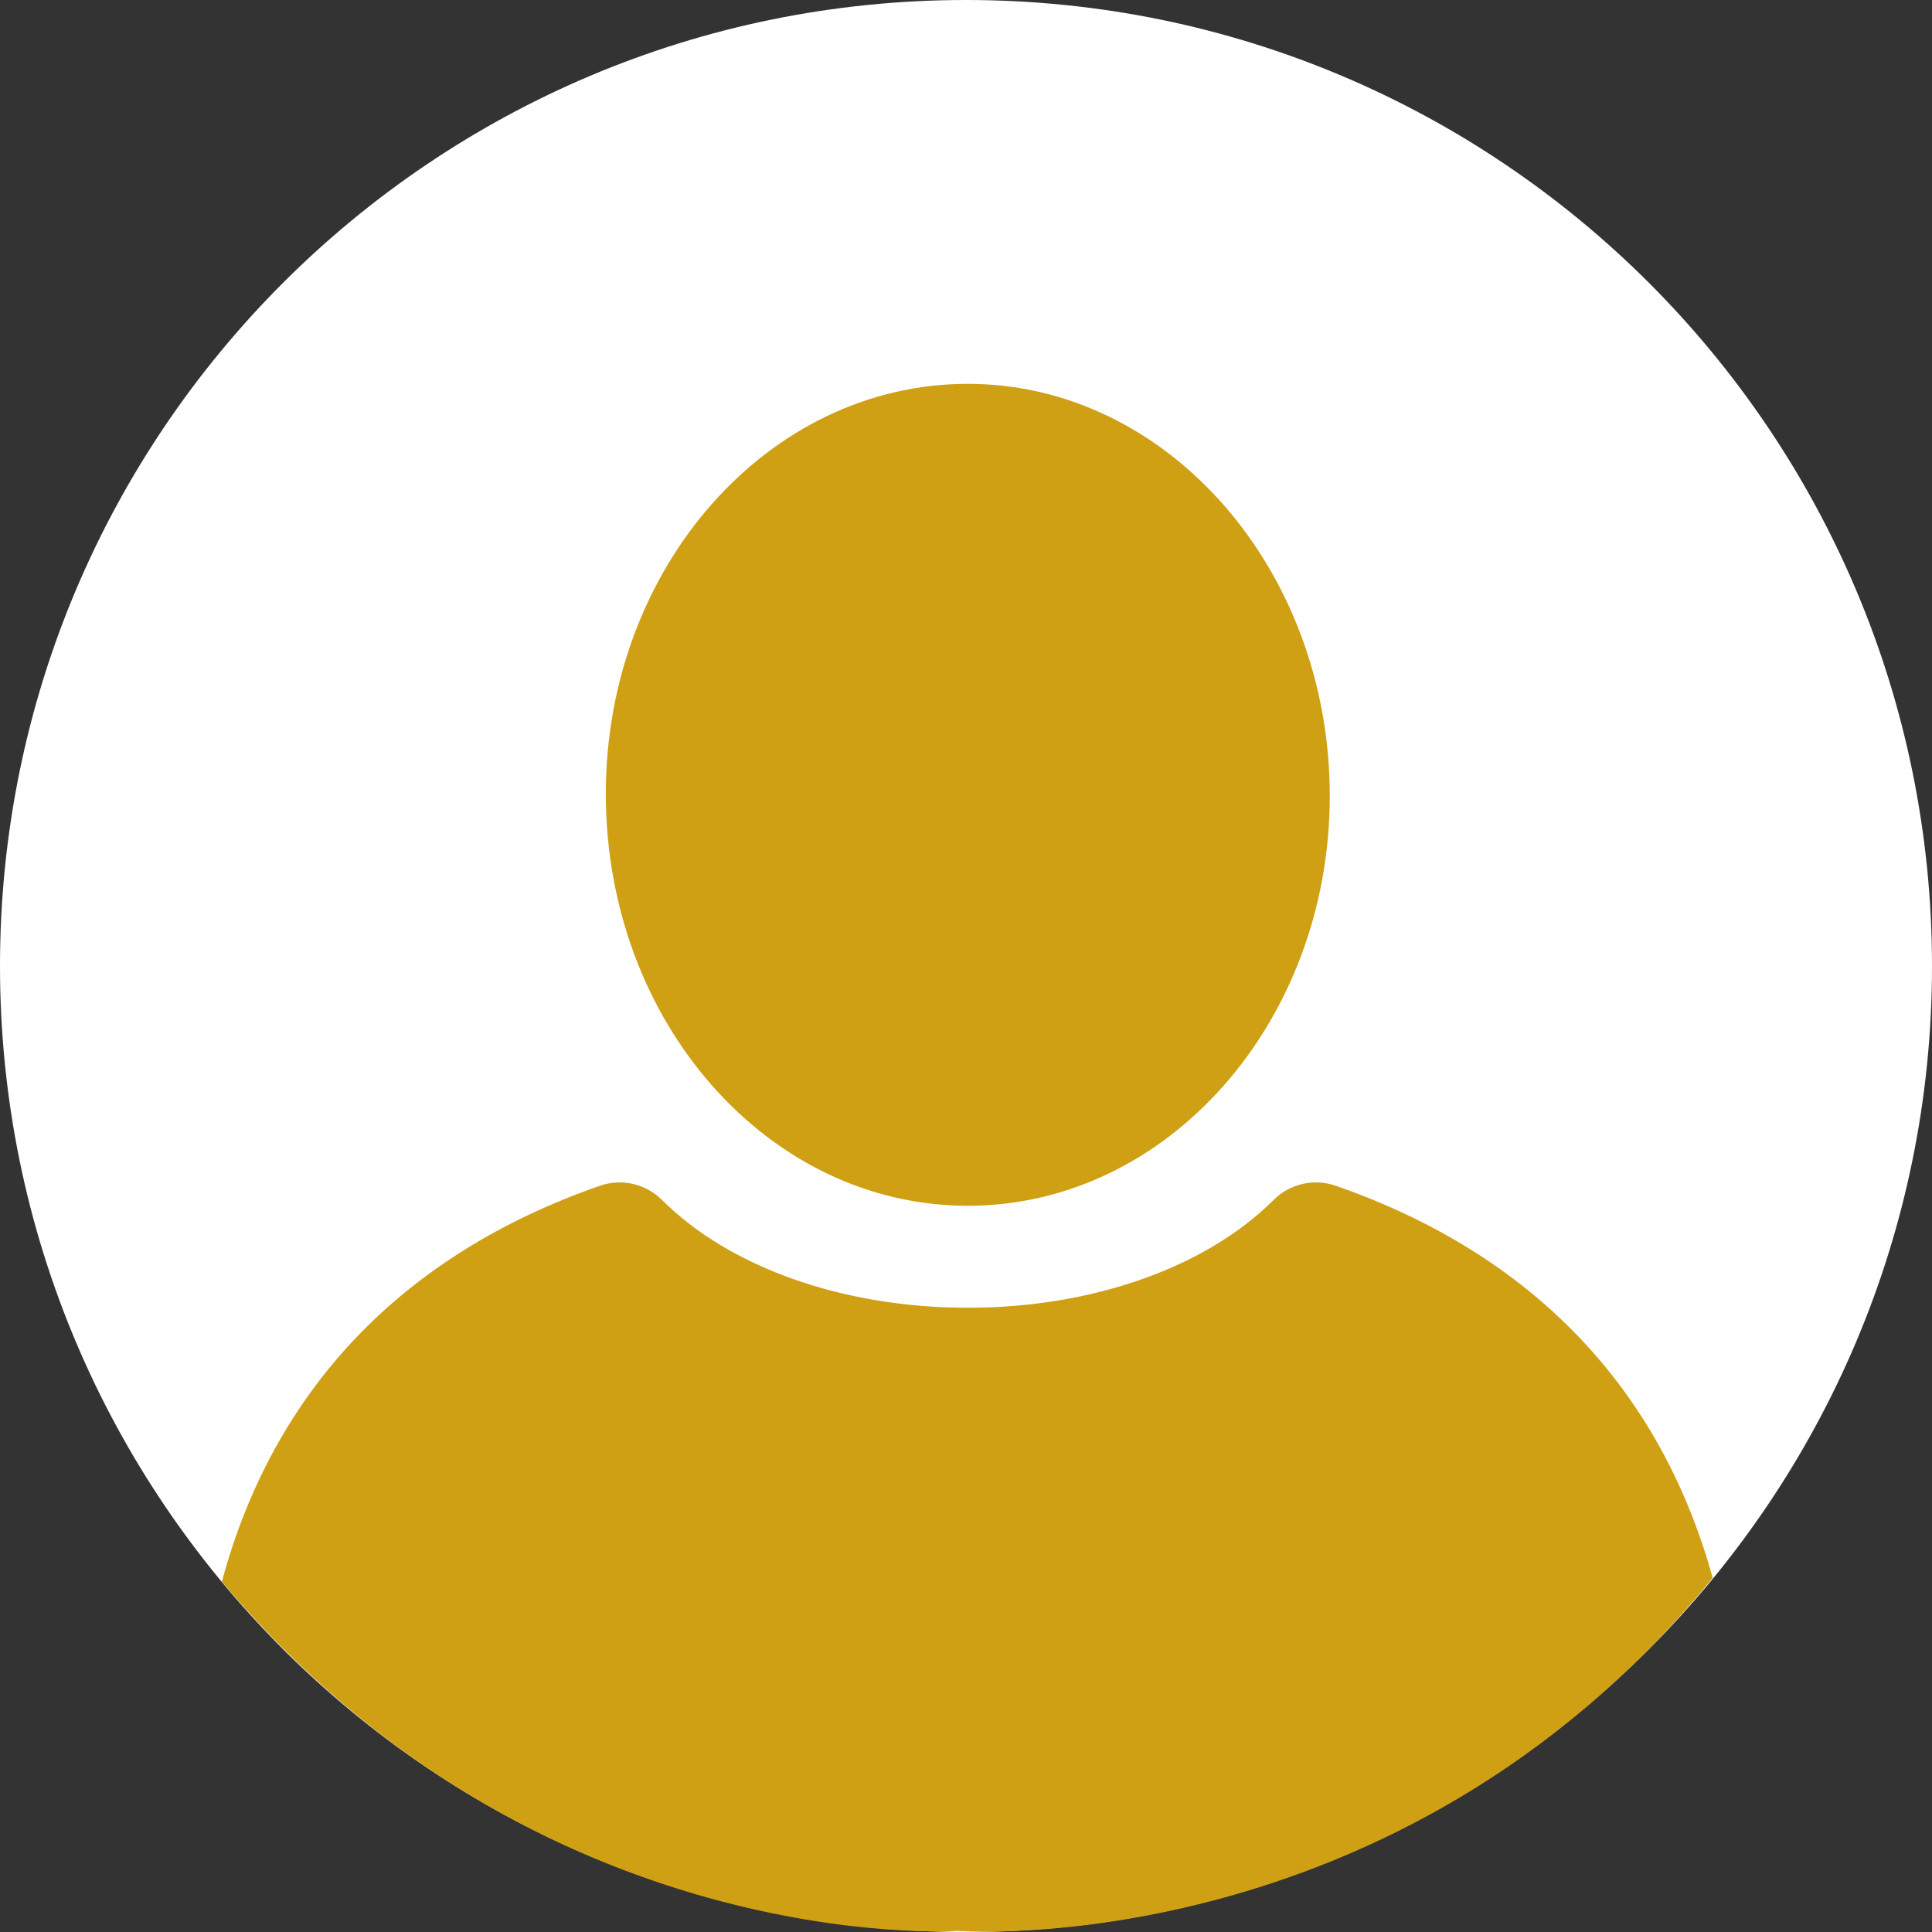
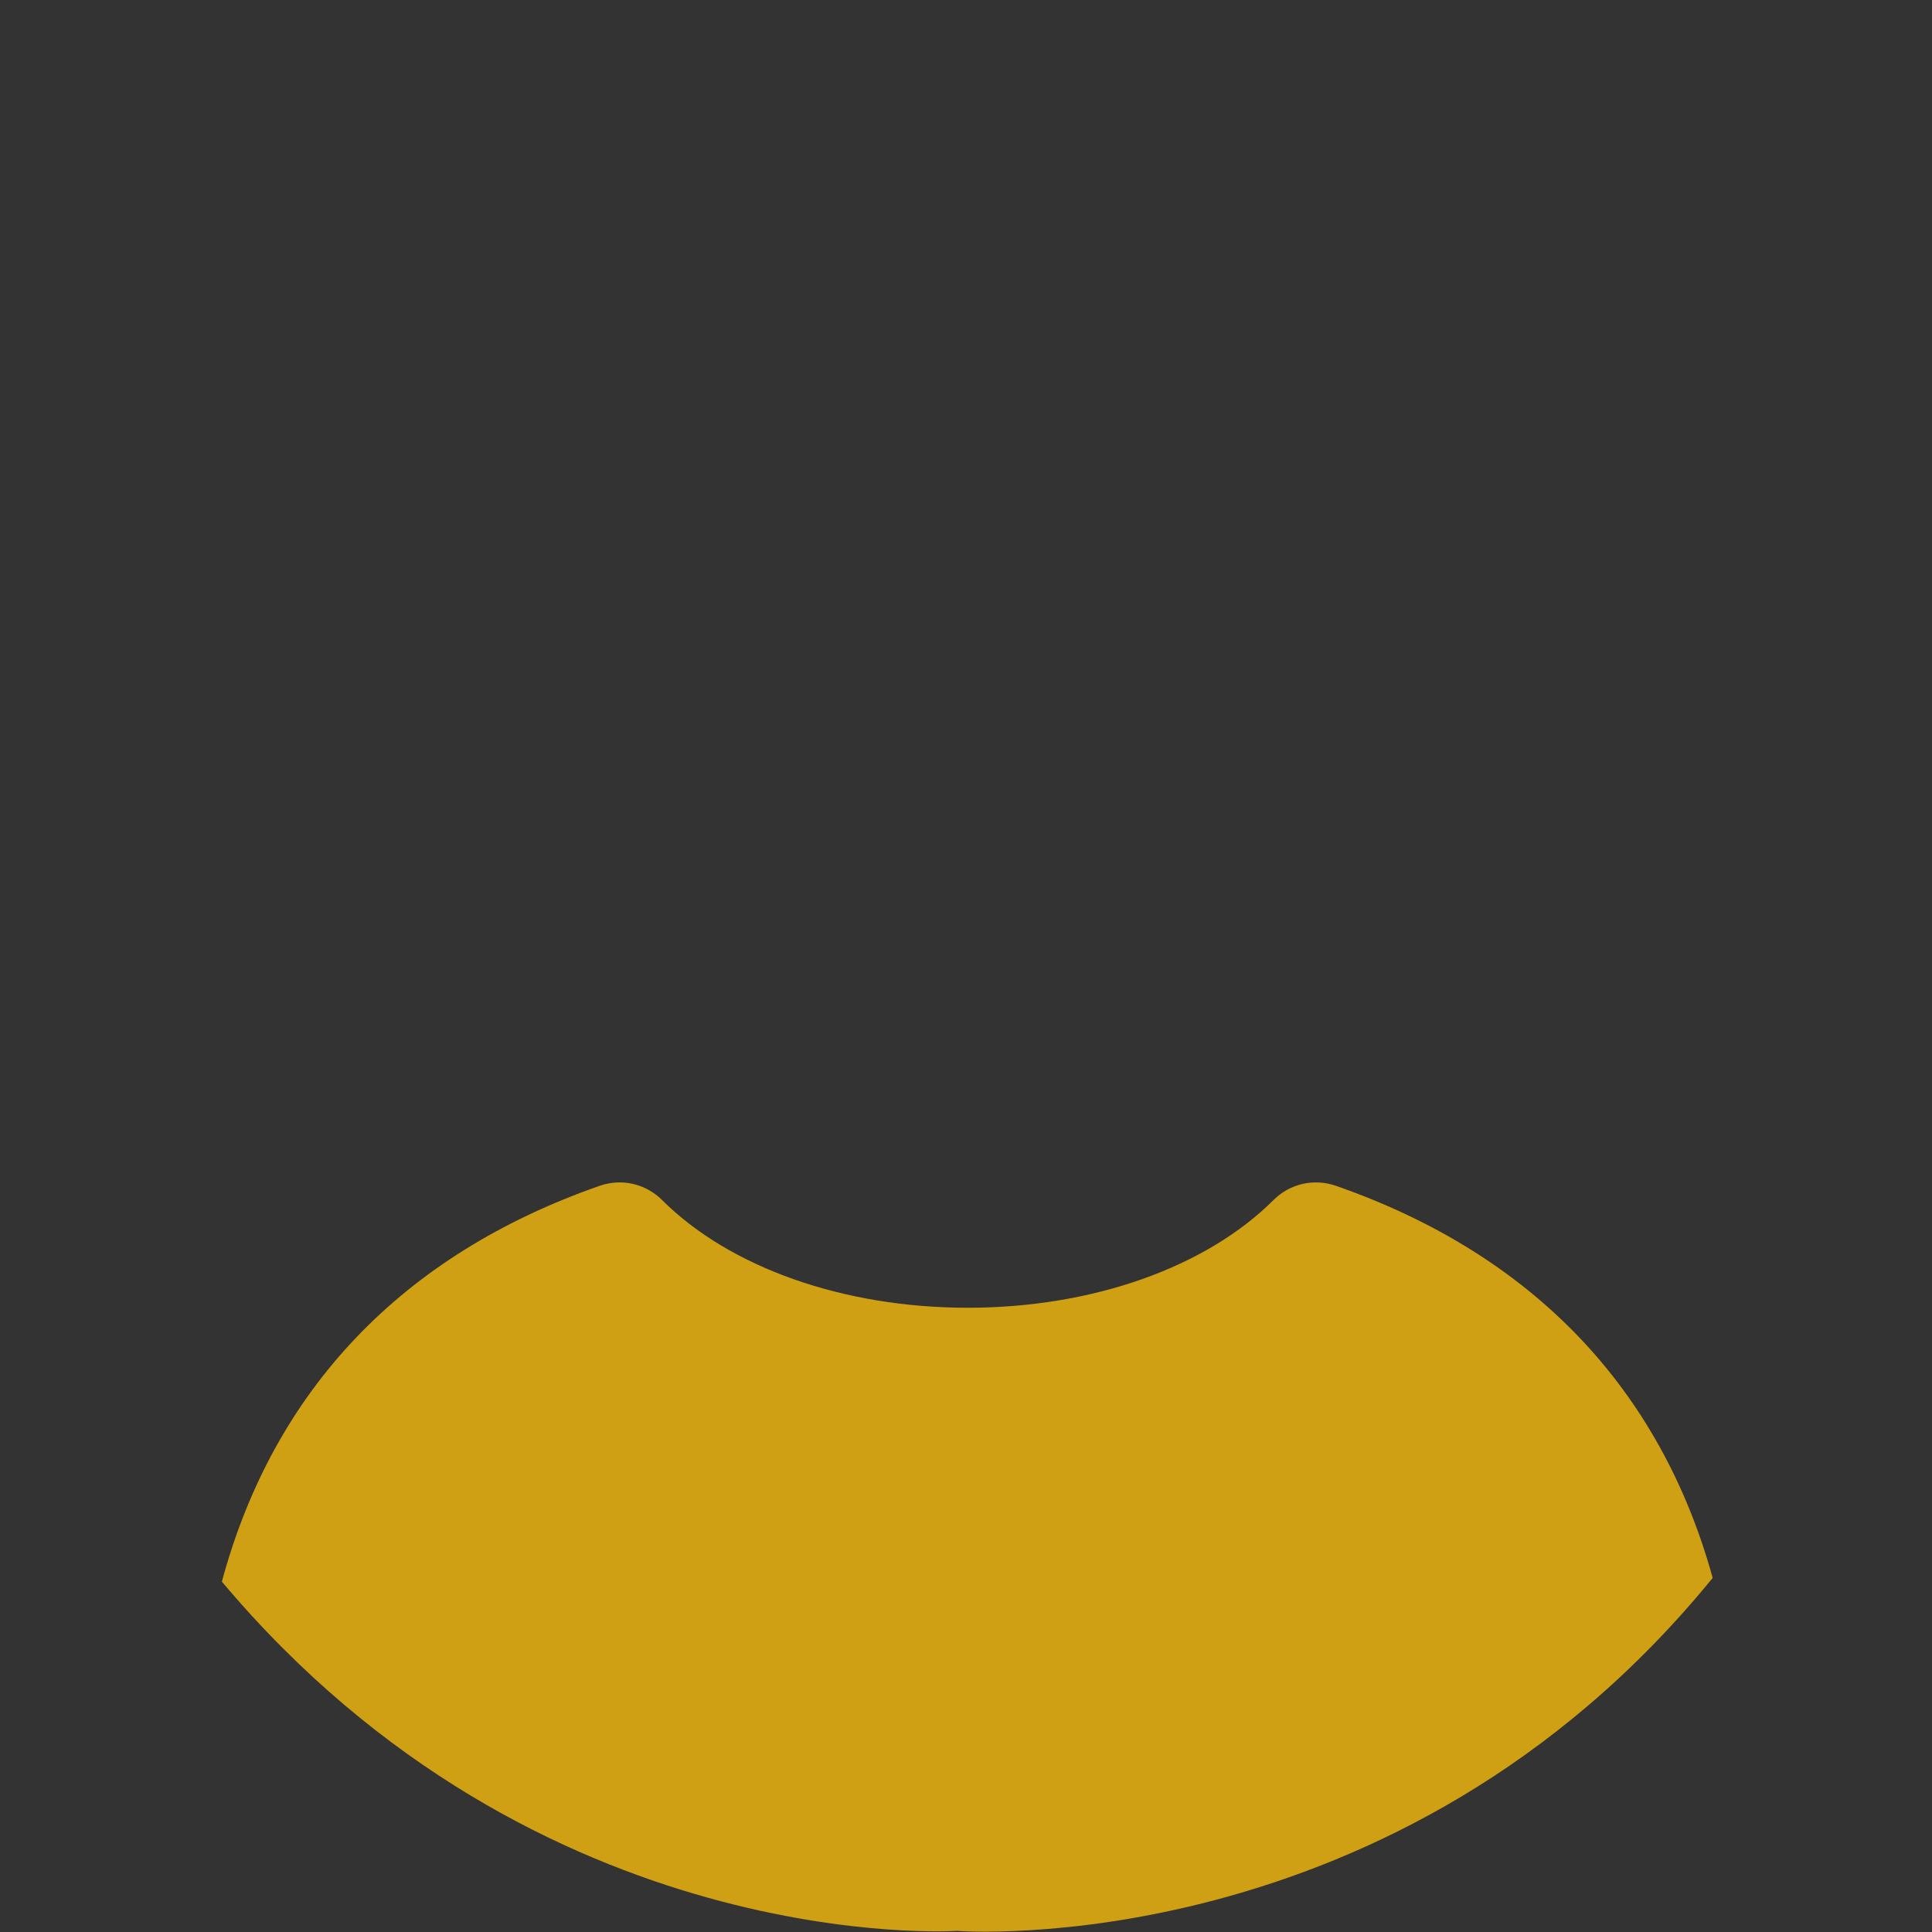
<svg xmlns="http://www.w3.org/2000/svg" width="56" height="56" viewBox="0 0 56 56" fill="none">
  <rect x="0" y="0" width="56" height="56" fill="#333333" stroke="none" />
  <g clip-path="url(#clip0_41_2212)">
-     <path d="M28 56C43.464 56 56 43.464 56 28C56 12.536 43.464 0 28 0C12.536 0 0 12.536 0 28C0 43.464 12.536 56 28 56Z" fill="white" />
    <path d="M38.718 34.37C38.41 34.263 38.079 34.244 37.761 34.315C37.443 34.388 37.153 34.546 36.921 34.776C34.95 36.747 31.646 37.906 28.052 37.906C24.458 37.906 21.154 36.747 19.183 34.776C18.951 34.547 18.66 34.388 18.342 34.315C18.025 34.244 17.693 34.263 17.386 34.37C11.648 36.37 7.931 40.292 6.431 45.844C15.626 56.79 27.737 55.967 27.737 55.967C27.737 55.967 40.495 56.967 49.643 45.736C48.124 40.241 44.418 36.356 38.719 34.37H38.718Z" fill="#CFA014" />
-     <path d="M17.56 23.009C17.56 29.617 22.255 34.95 28.052 34.95C33.848 34.95 38.544 29.617 38.544 23.067C38.544 16.516 33.848 11.126 28.052 11.126C22.255 11.126 17.56 16.458 17.56 23.009Z" fill="#CFA014" />
  </g>
  <defs>
    <clipPath id="clip0_41_2212">
      <rect width="56" height="56" fill="white" />
    </clipPath>
  </defs>
</svg>